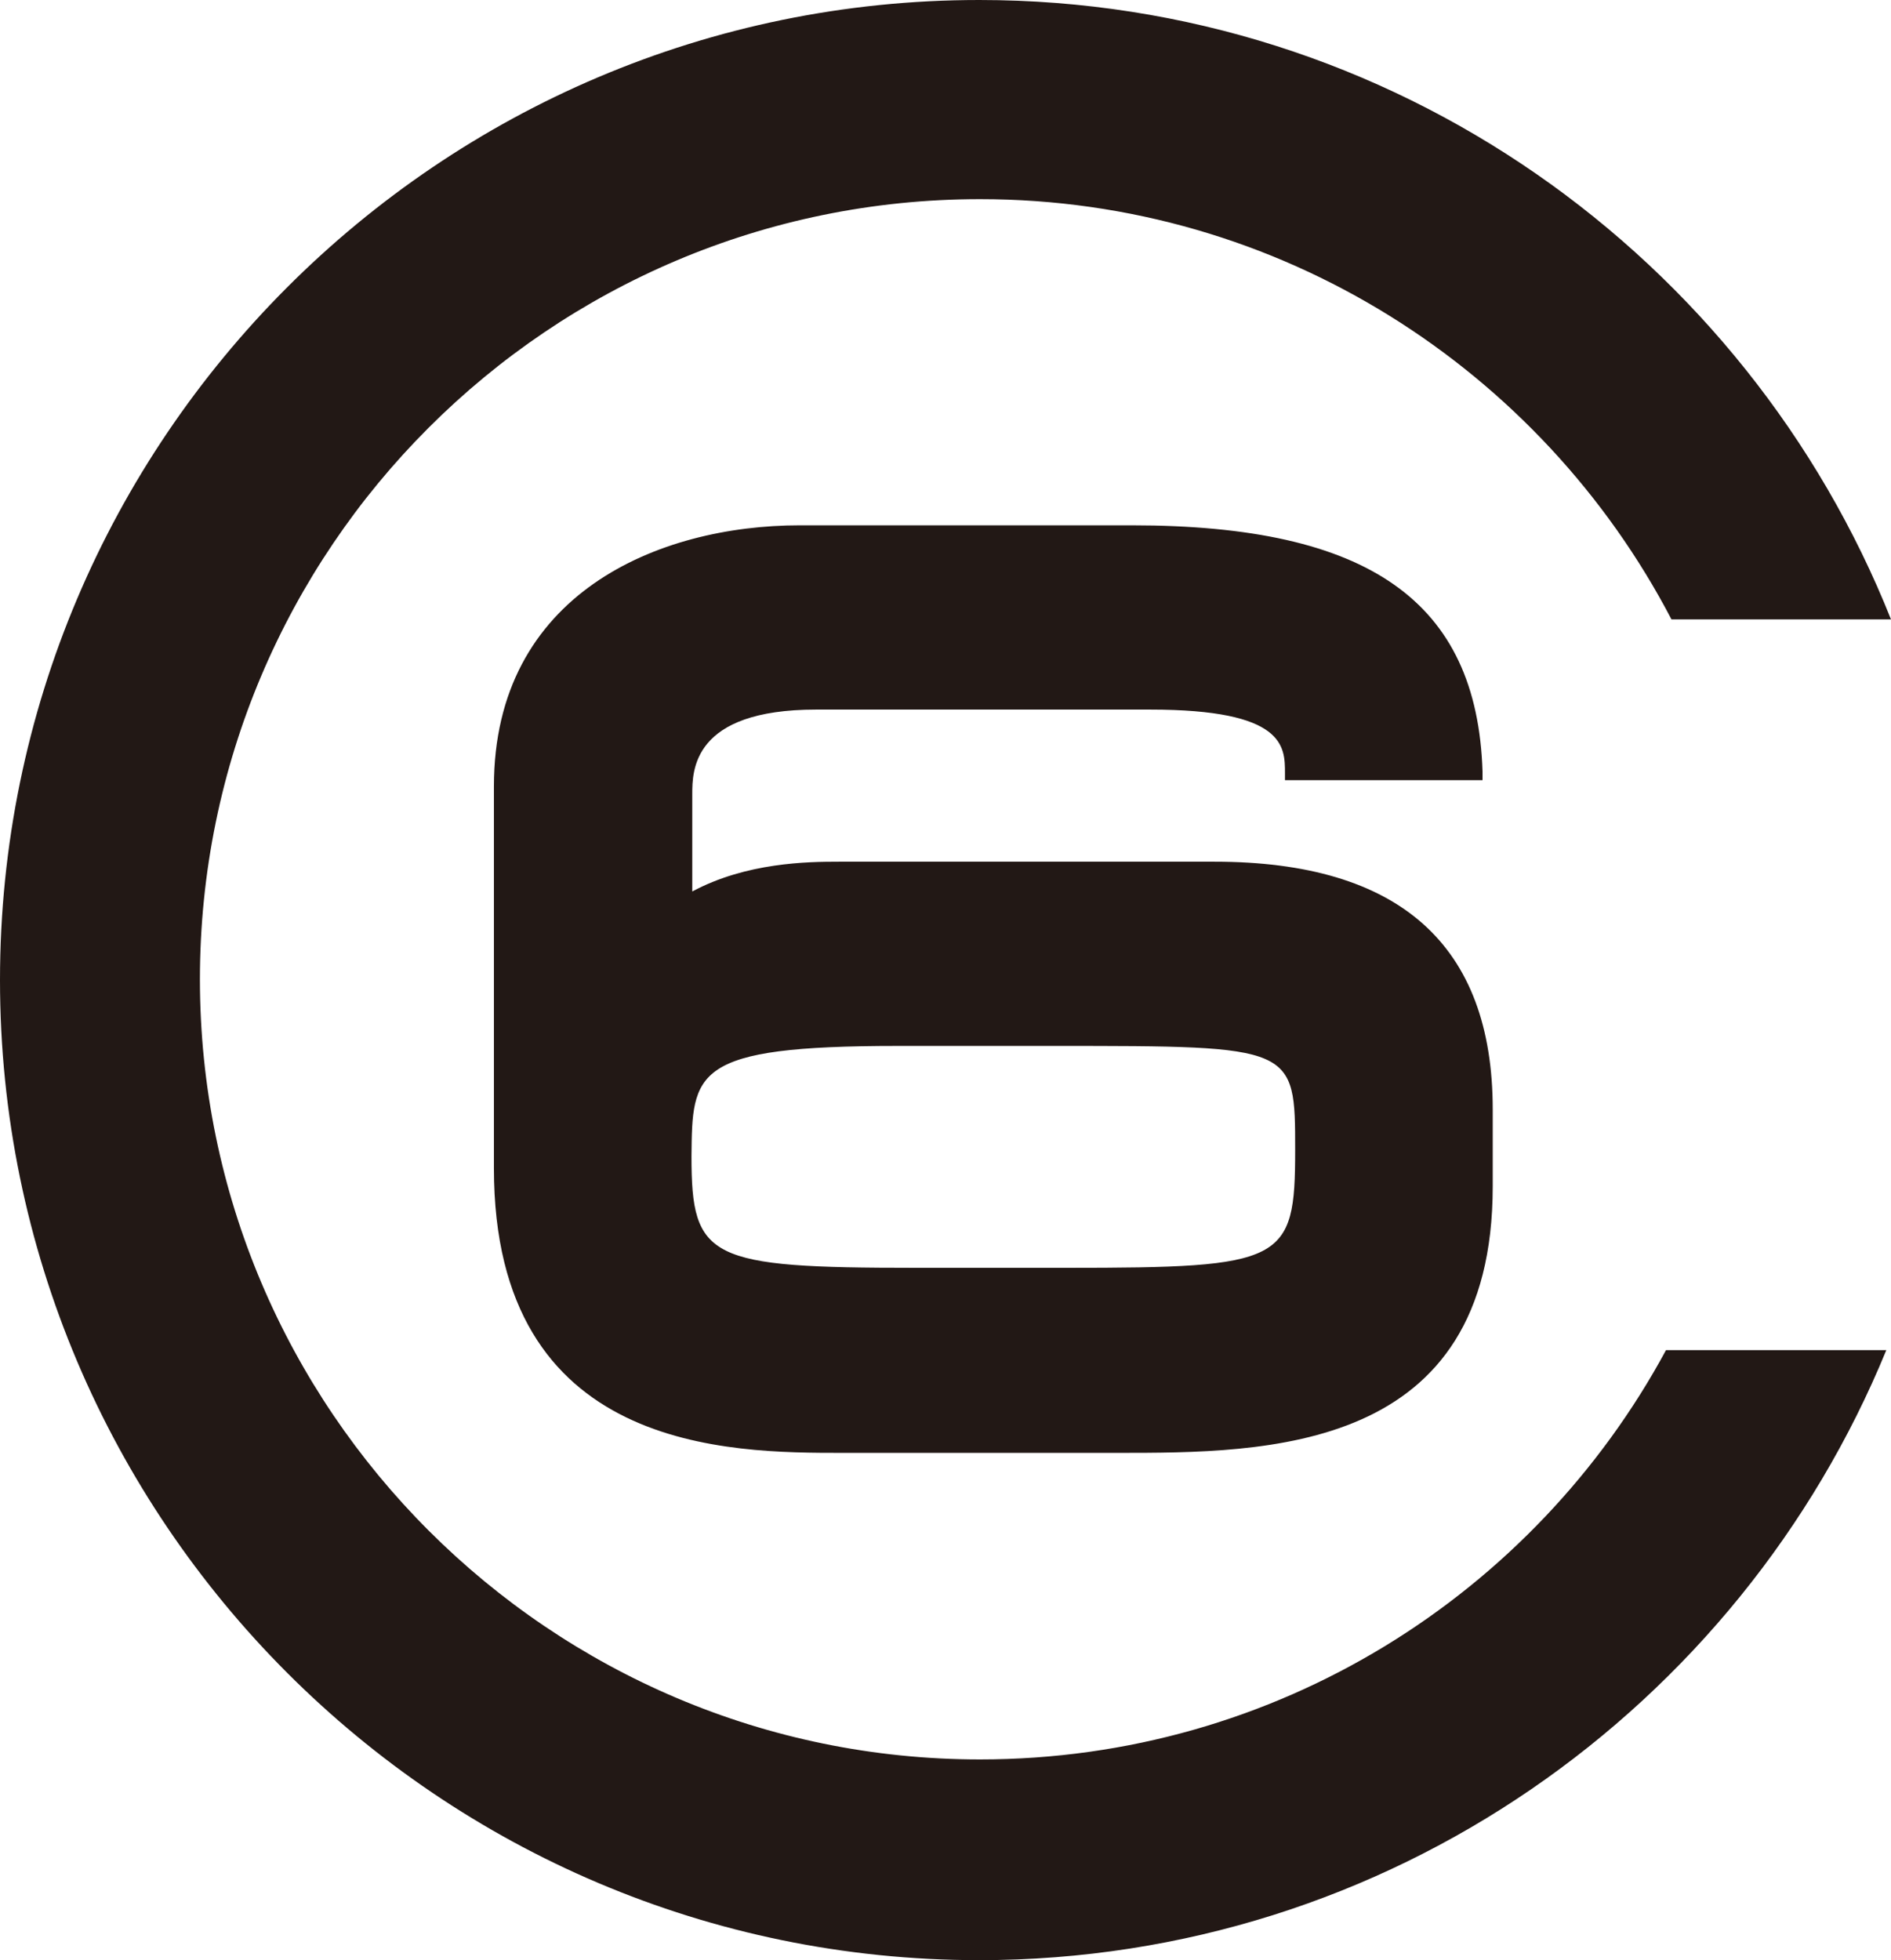
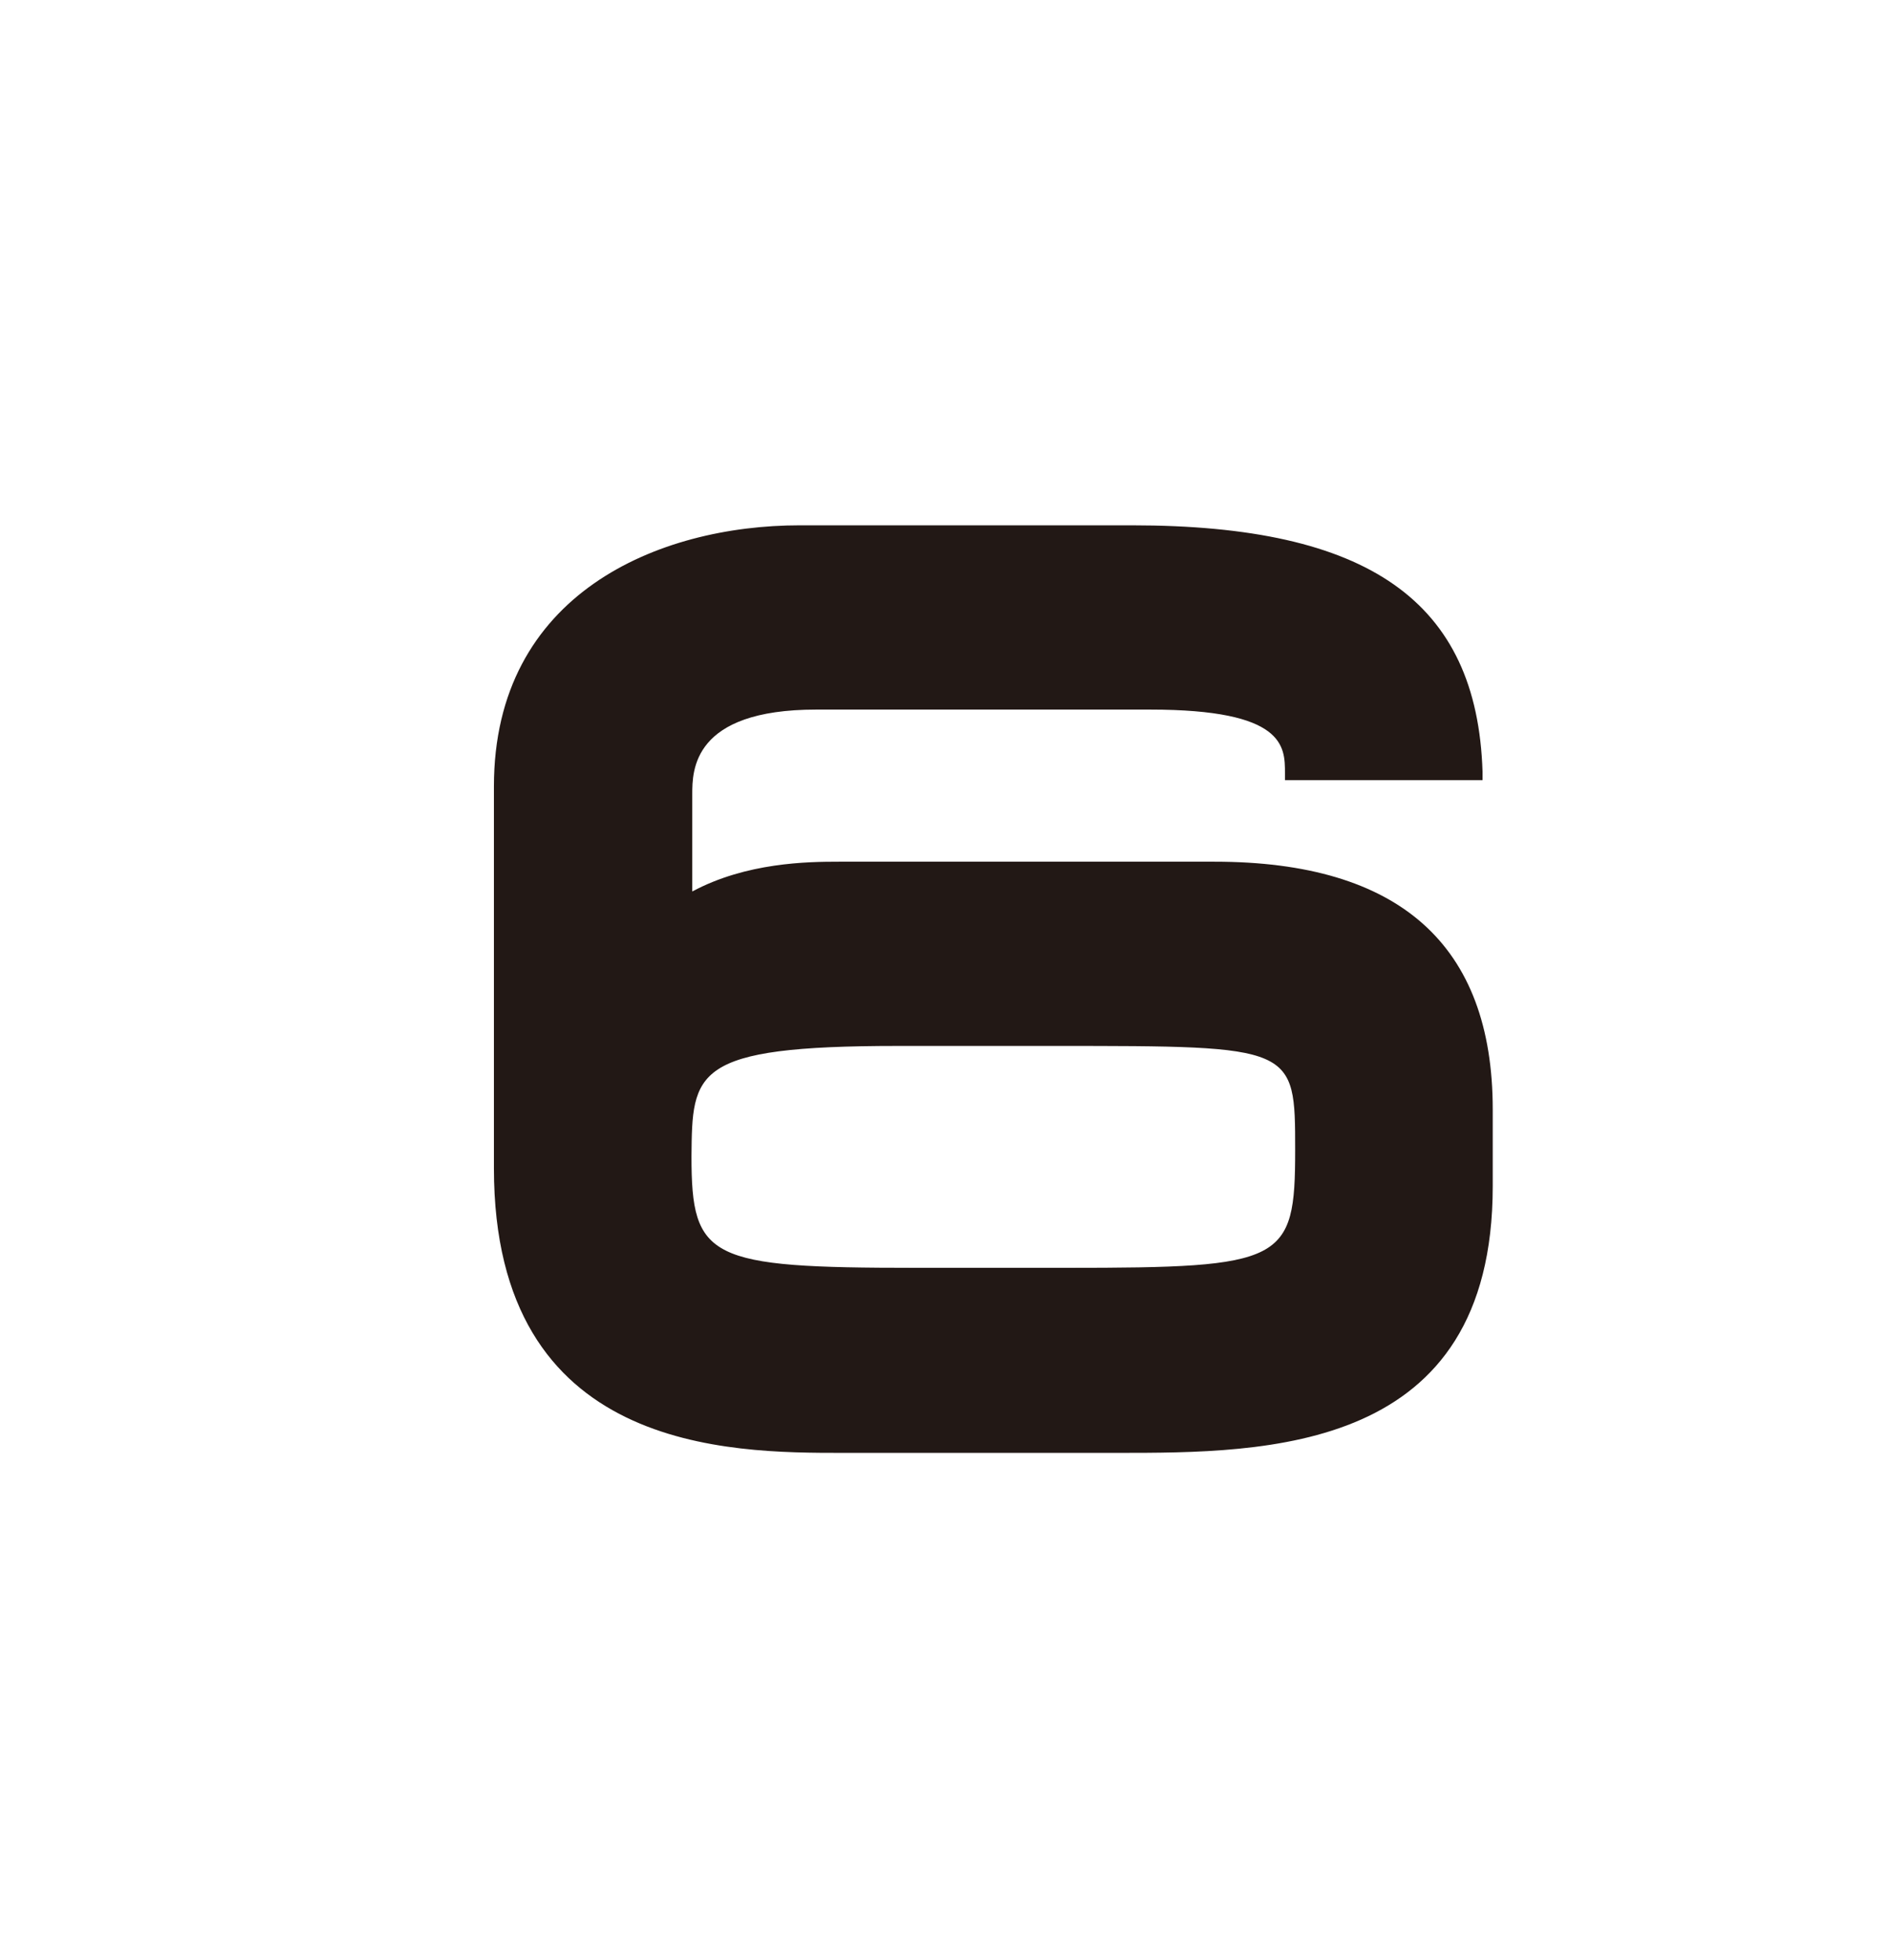
<svg xmlns="http://www.w3.org/2000/svg" version="1.1" id="svg3760" x="0px" y="0px" viewBox="0 0 241.2 250" enable-background="new 0 0 241.2 250" xml:space="preserve">
  <g>
-     <path fill="#221815" d="M212.5,172.2c-16.8,31.1-49.7,52.2-87.5,52.2c-54.8,0-99.5-44.6-99.5-99.5c0-54.9,44.6-99.5,99.5-99.5   c38.3,0,71.6,21.8,88.2,53.6h28C222.8,32.8,177.7,0,124.9,0C56,0,0,56.1,0,125c0,68.9,56,125,124.9,125c52.2,0,97-32.2,115.7-77.8   H212.5z" />
    <path fill="#221815" d="M154.9,109.9h-47.9c-4,0-11.8,0.1-18.7,3.8v-12.4c0-3,0-10.8,15.8-10.8h42.6c17.2,0,17.2,4.7,17.2,8.1v0.9   h25.2l0-1.1C188.4,76.7,174.6,67,144.4,67H102C84,67,63,75.7,63,100.3v48.7c0,36.3,30.1,36.3,44.5,36.3h35c19.1,0,47.9,0,47.9-34   v-9.8C190.4,120.5,178.5,109.9,154.9,109.9 M114.5,133.4h20.1c30.6,0,30.6,0,30.6,13.3c0,14.3-1.4,15-29.2,15h-19.2   c-26.4,0-28.6-1.1-28.6-14.2C88.3,136.7,88.3,133.4,114.5,133.4" />
  </g>
</svg>